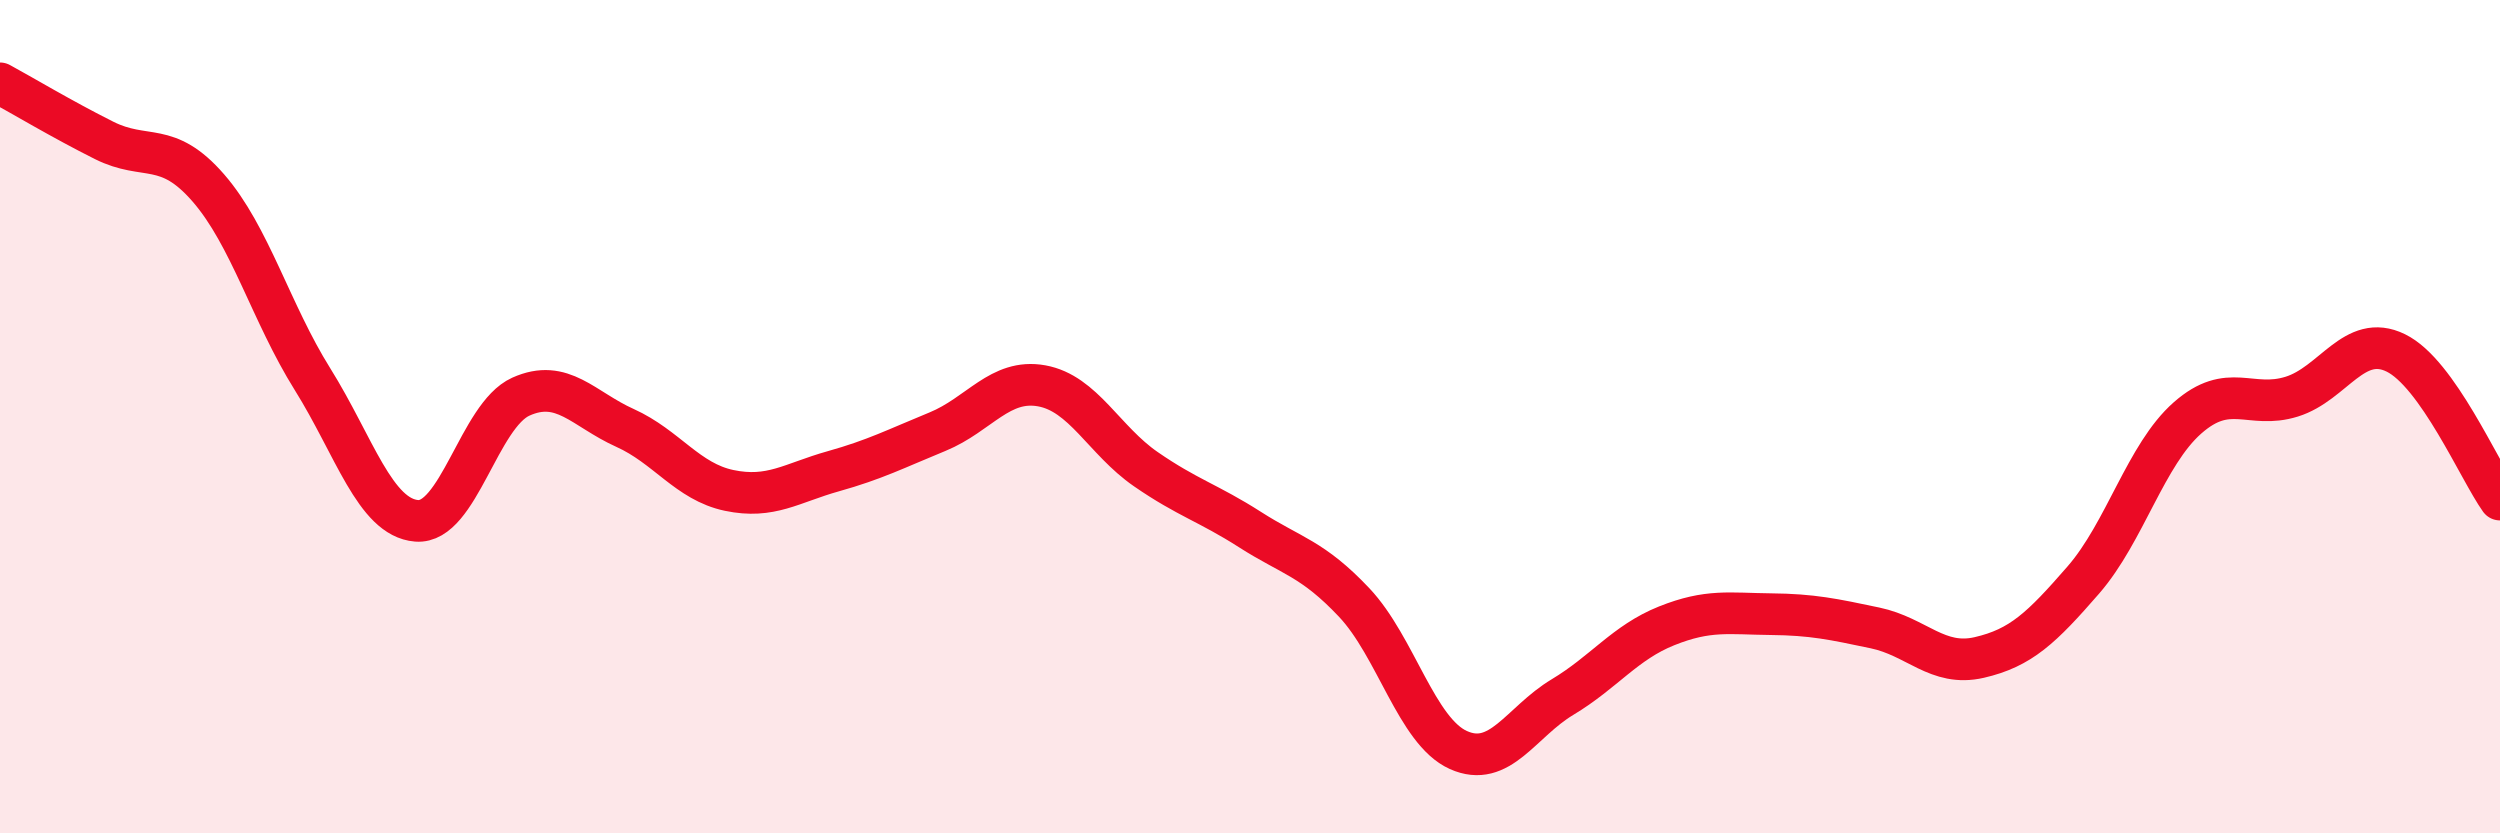
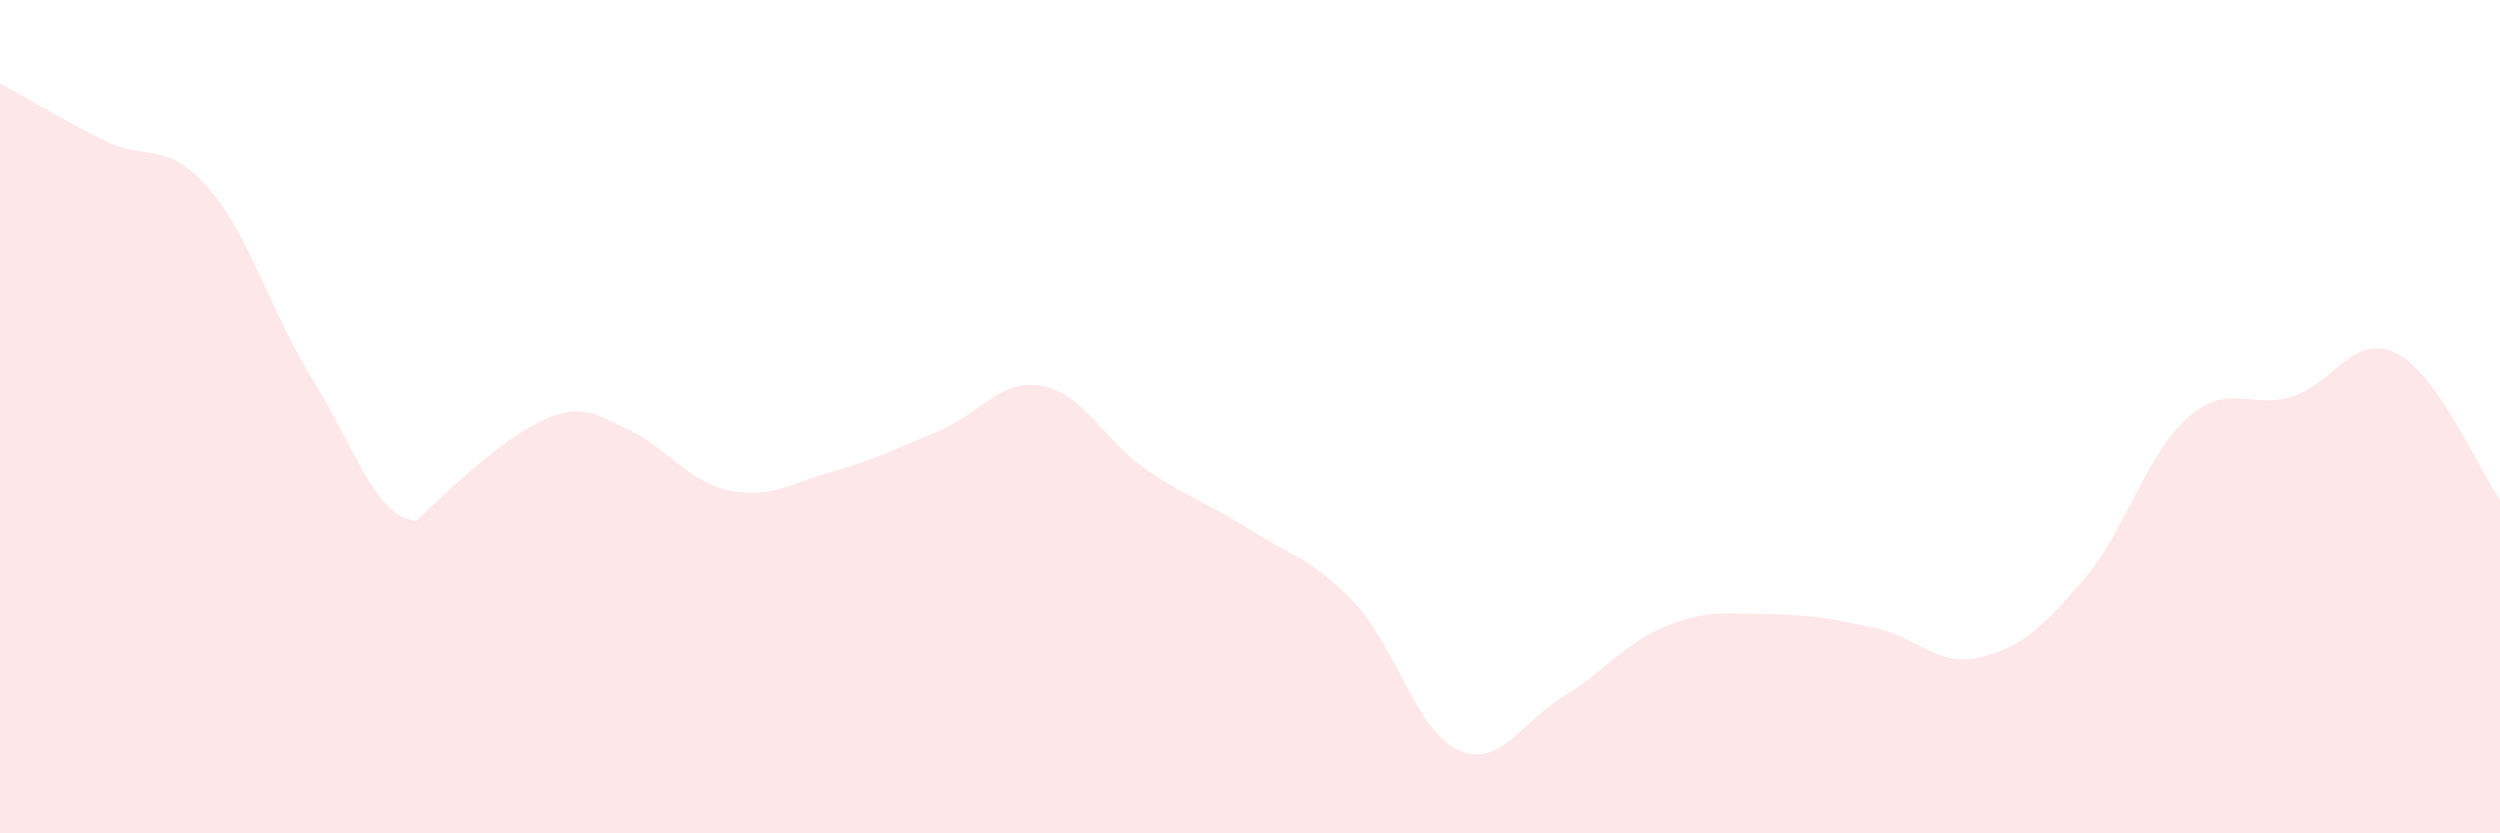
<svg xmlns="http://www.w3.org/2000/svg" width="60" height="20" viewBox="0 0 60 20">
-   <path d="M 0,2 C 0.5,2.27 1.5,2.87 2.5,3.37 C 3.5,3.87 4,3.36 5,4.51 C 6,5.66 6.5,7.5 7.5,9.1 C 8.5,10.7 9,12.42 10,12.5 C 11,12.58 11.5,9.97 12.5,9.52 C 13.5,9.07 14,9.82 15,10.27 C 16,10.72 16.5,11.56 17.5,11.77 C 18.5,11.98 19,11.59 20,11.31 C 21,11.03 21.5,10.77 22.5,10.36 C 23.5,9.95 24,9.08 25,9.26 C 26,9.44 26.5,10.57 27.5,11.26 C 28.5,11.95 29,12.07 30,12.71 C 31,13.35 31.5,13.4 32.5,14.46 C 33.5,15.52 34,17.55 35,18 C 36,18.45 36.5,17.33 37.5,16.73 C 38.5,16.13 39,15.42 40,15.02 C 41,14.62 41.5,14.73 42.5,14.74 C 43.5,14.75 44,14.86 45,15.07 C 46,15.28 46.5,16.01 47.5,15.78 C 48.5,15.55 49,15.07 50,13.92 C 51,12.77 51.5,10.91 52.5,10.03 C 53.5,9.15 54,9.83 55,9.52 C 56,9.21 56.5,7.98 57.5,8.47 C 58.5,8.96 59.5,11.29 60,11.99L60 20L0 20Z" fill="#EB0A25" opacity="0.1" stroke-linecap="round" stroke-linejoin="round" />
-   <path d="M 0,2 C 0.5,2.27 1.5,2.87 2.5,3.37 C 3.5,3.87 4,3.36 5,4.51 C 6,5.66 6.5,7.5 7.5,9.1 C 8.5,10.7 9,12.42 10,12.5 C 11,12.58 11.5,9.97 12.5,9.52 C 13.5,9.07 14,9.82 15,10.27 C 16,10.72 16.5,11.56 17.5,11.77 C 18.5,11.98 19,11.59 20,11.31 C 21,11.03 21.5,10.77 22.5,10.36 C 23.5,9.95 24,9.08 25,9.26 C 26,9.44 26.5,10.57 27.5,11.26 C 28.5,11.95 29,12.07 30,12.71 C 31,13.35 31.5,13.4 32.5,14.46 C 33.5,15.52 34,17.55 35,18 C 36,18.45 36.5,17.33 37.5,16.73 C 38.5,16.13 39,15.42 40,15.02 C 41,14.62 41.5,14.73 42.5,14.74 C 43.5,14.75 44,14.86 45,15.07 C 46,15.28 46.5,16.01 47.5,15.78 C 48.5,15.55 49,15.07 50,13.92 C 51,12.77 51.5,10.91 52.5,10.03 C 53.5,9.15 54,9.83 55,9.52 C 56,9.21 56.5,7.98 57.5,8.47 C 58.5,8.96 59.5,11.29 60,11.99" stroke="#EB0A25" stroke-width="1" fill="none" stroke-linecap="round" stroke-linejoin="round" />
+   <path d="M 0,2 C 0.5,2.27 1.5,2.87 2.5,3.37 C 3.5,3.87 4,3.36 5,4.51 C 6,5.66 6.5,7.5 7.5,9.1 C 8.5,10.7 9,12.42 10,12.5 C 13.5,9.07 14,9.82 15,10.27 C 16,10.72 16.5,11.56 17.5,11.77 C 18.5,11.98 19,11.59 20,11.31 C 21,11.03 21.5,10.77 22.5,10.36 C 23.5,9.95 24,9.08 25,9.26 C 26,9.44 26.5,10.57 27.5,11.26 C 28.5,11.95 29,12.07 30,12.71 C 31,13.35 31.5,13.4 32.5,14.46 C 33.5,15.52 34,17.55 35,18 C 36,18.45 36.5,17.33 37.5,16.73 C 38.5,16.13 39,15.42 40,15.02 C 41,14.62 41.5,14.73 42.5,14.74 C 43.5,14.75 44,14.86 45,15.07 C 46,15.28 46.5,16.01 47.5,15.78 C 48.5,15.55 49,15.07 50,13.92 C 51,12.77 51.5,10.91 52.5,10.03 C 53.5,9.15 54,9.83 55,9.52 C 56,9.21 56.5,7.98 57.5,8.47 C 58.5,8.96 59.5,11.29 60,11.99L60 20L0 20Z" fill="#EB0A25" opacity="0.1" stroke-linecap="round" stroke-linejoin="round" />
</svg>